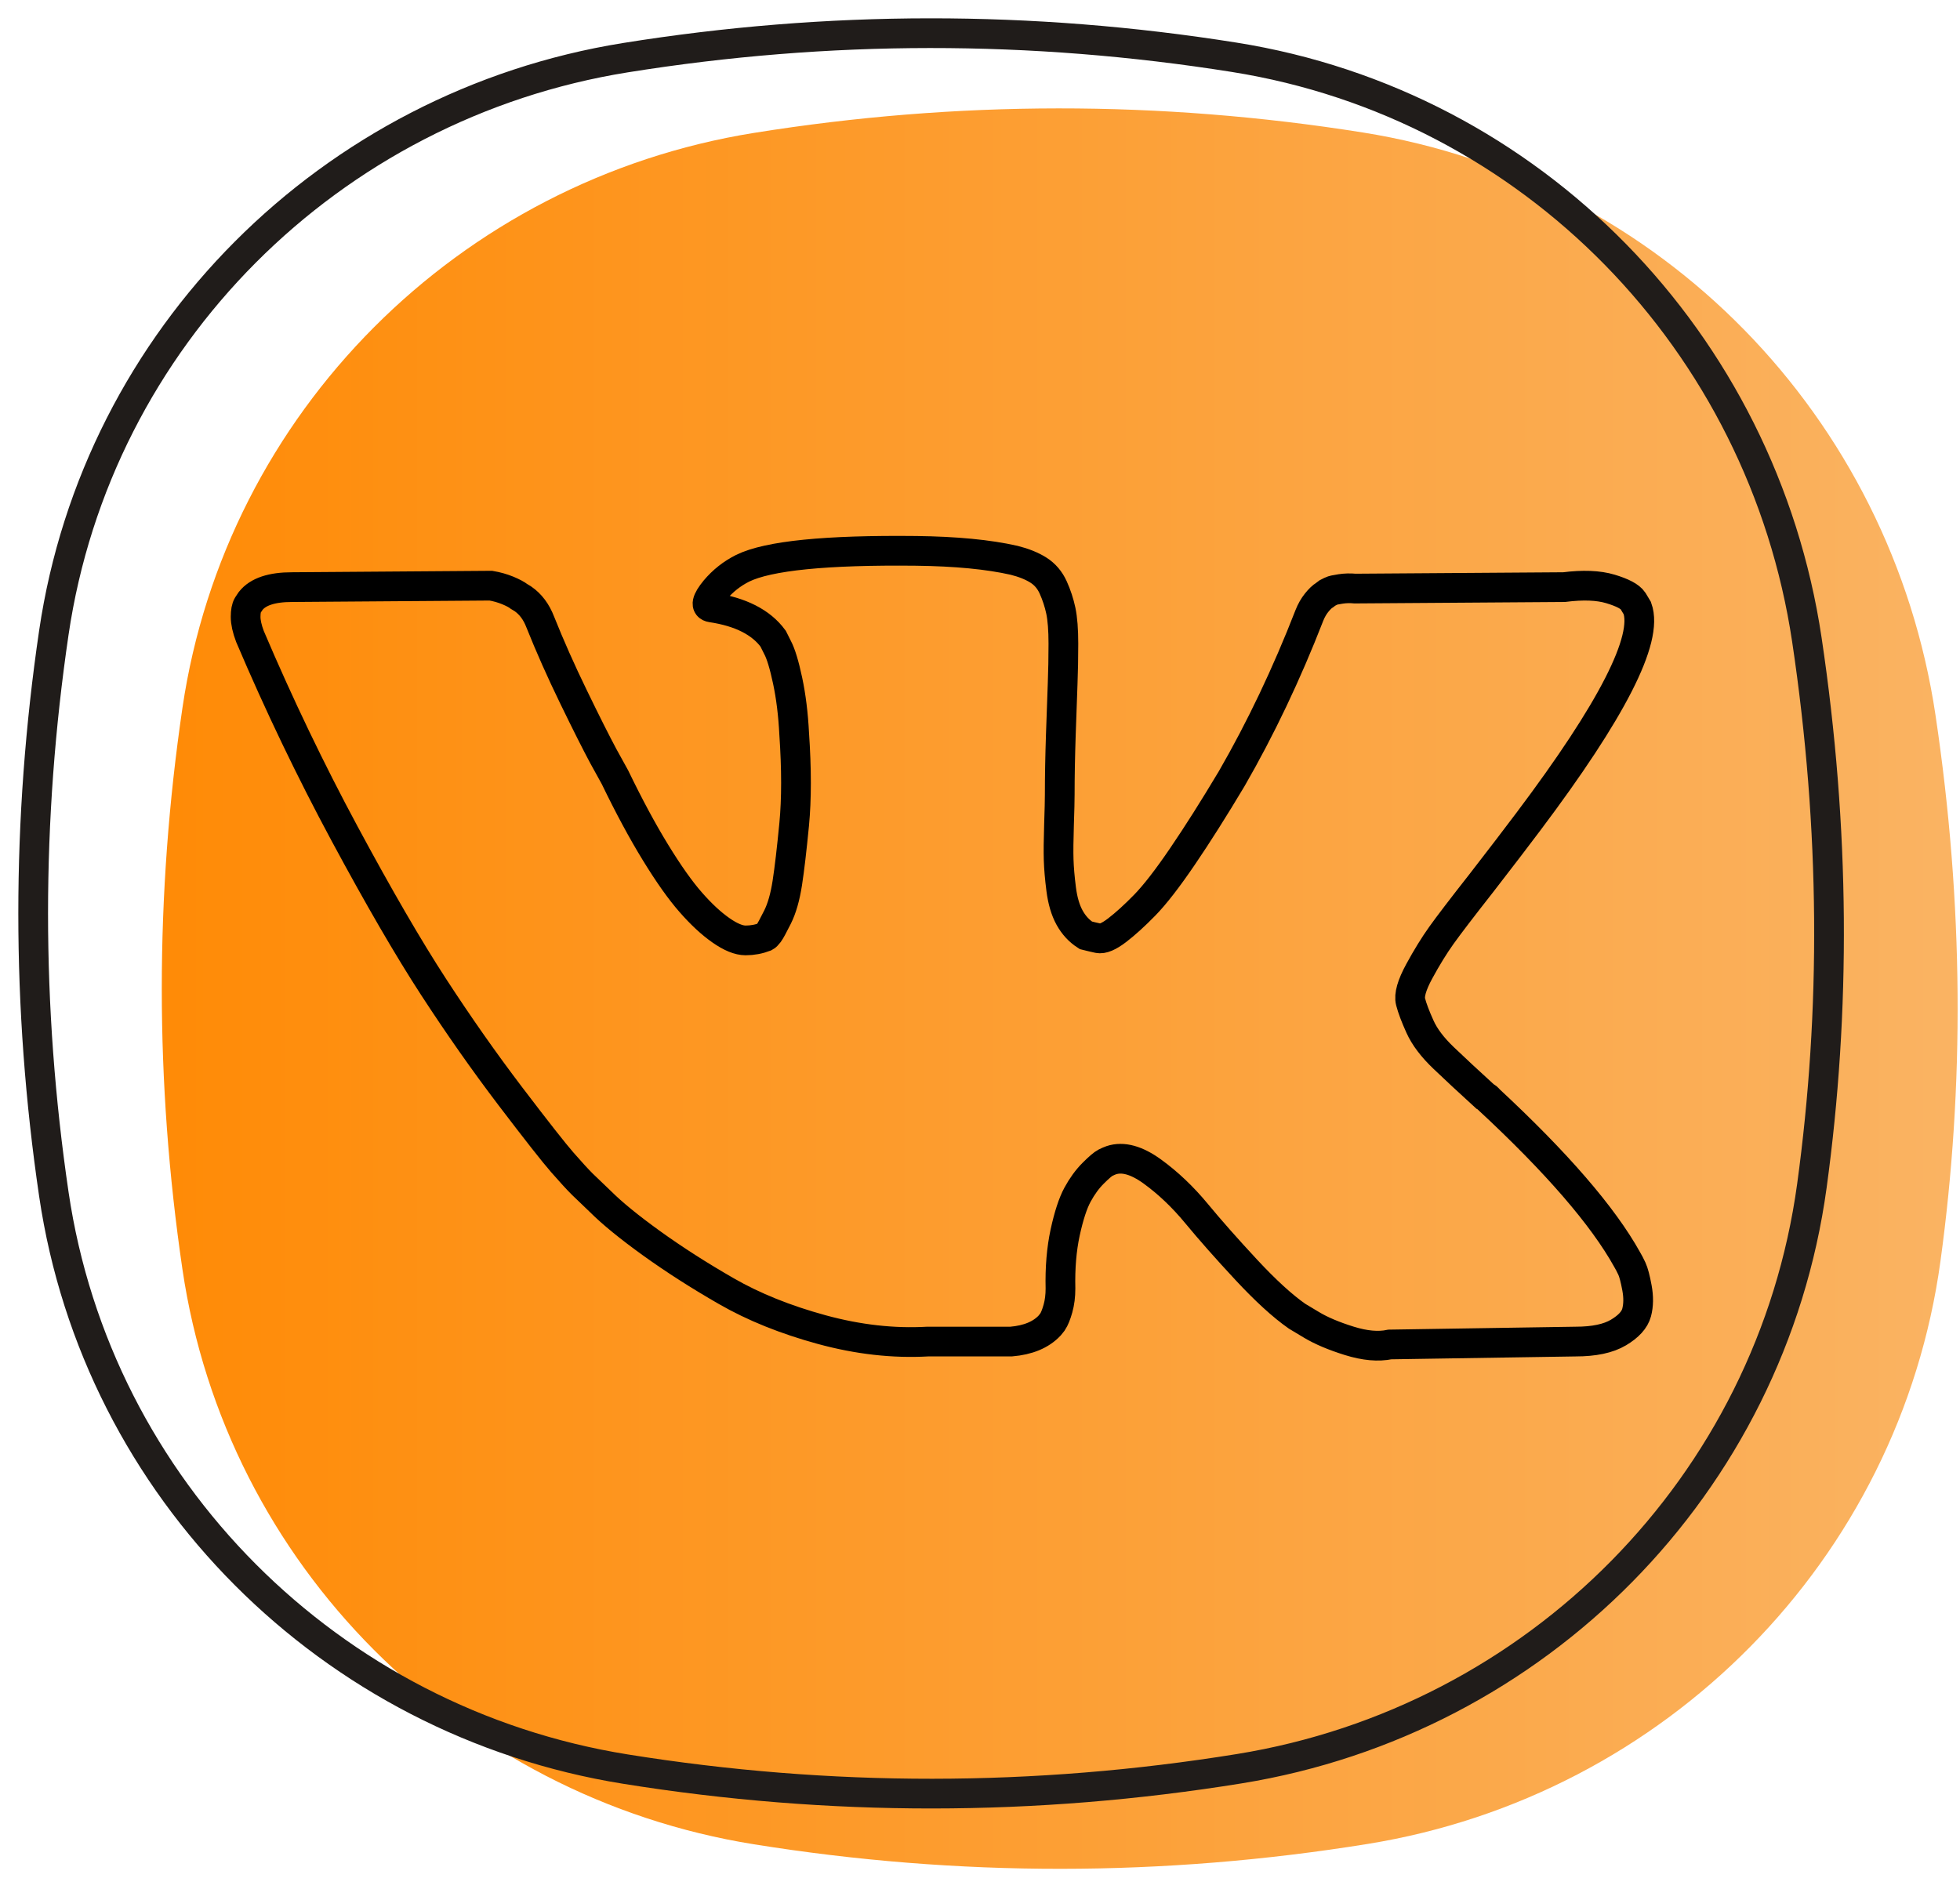
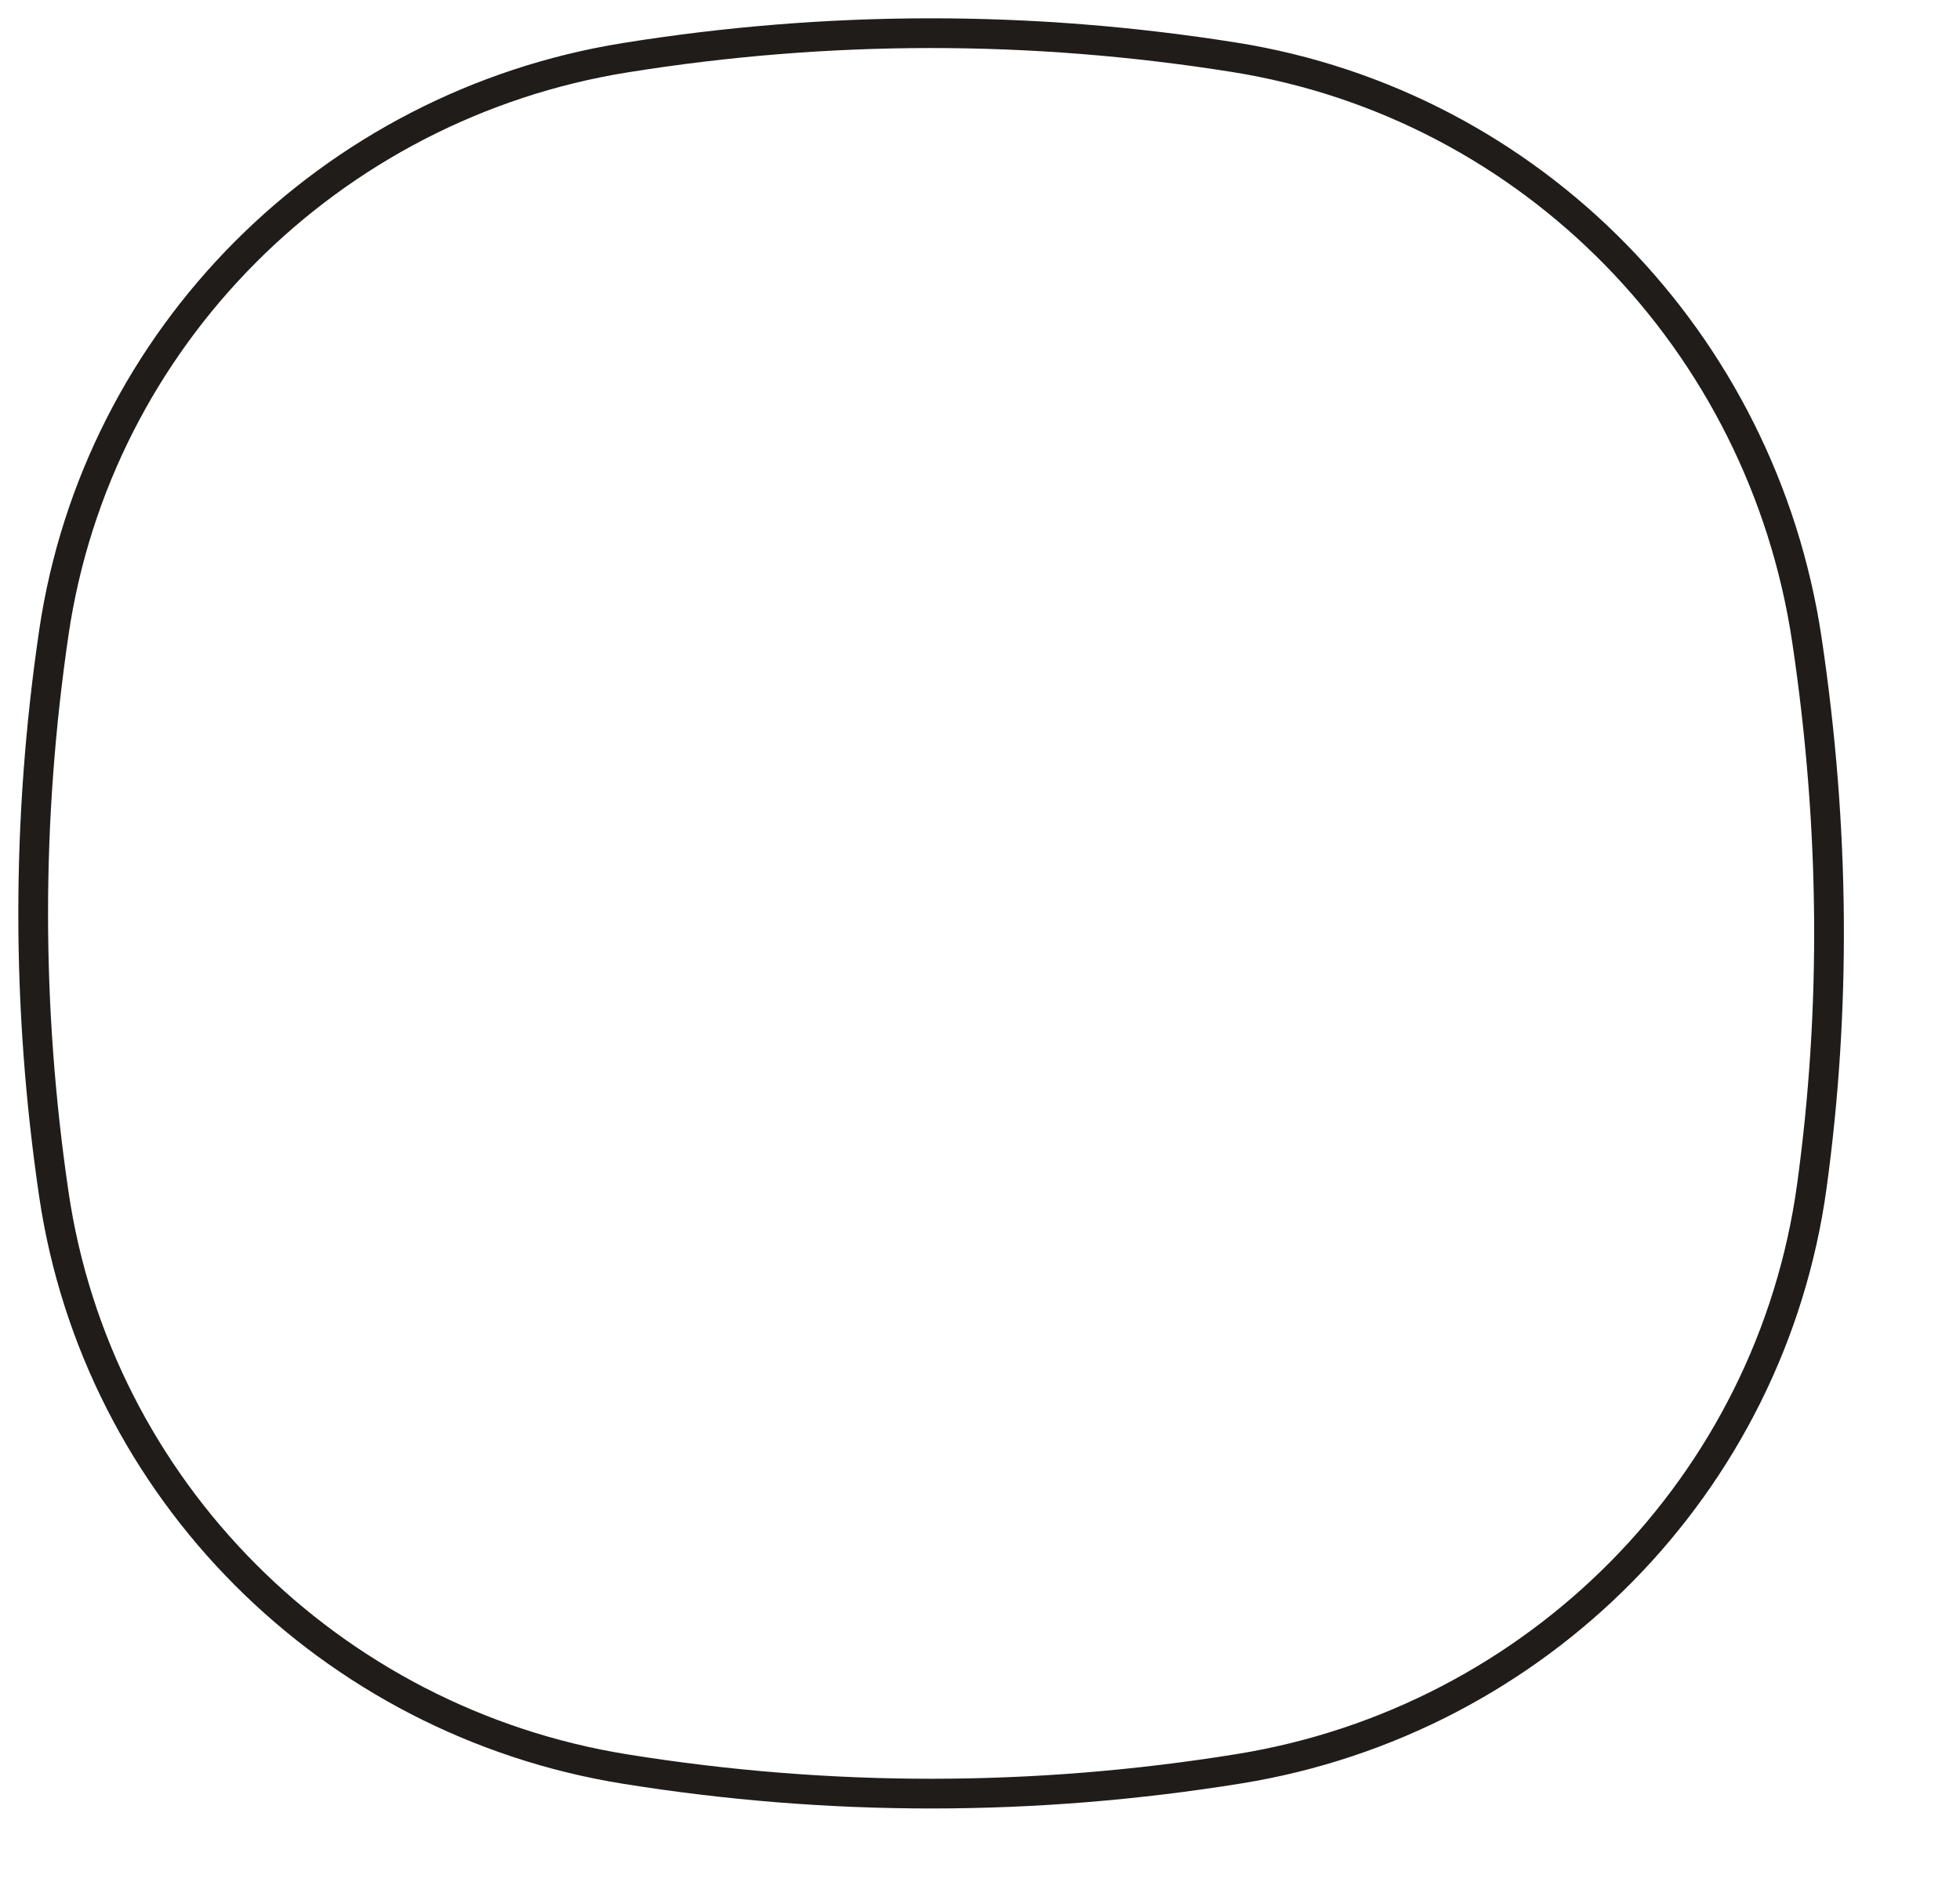
<svg xmlns="http://www.w3.org/2000/svg" width="100%" height="100%" viewBox="0 0 120 115" version="1.1" xml:space="preserve" style="fill-rule:evenodd;clip-rule:evenodd;stroke-miterlimit:2;">
  <g transform="matrix(1,0,0,1,-619.145,-615.953)">
-     <path d="M702.887,728.874C690.359,730.899 677.833,730.907 665.306,728.897C647.247,726 632.979,711.779 630.315,693.685C628.629,682.225 628.629,670.765 630.315,659.305C632.979,641.21 647.247,626.989 665.306,624.092C677.731,622.099 690.156,622.09 702.582,624.066C720.813,626.967 734.917,641.481 737.644,659.74C739.377,671.347 739.416,682.477 737.949,693.185C735.444,711.481 721.118,725.926 702.887,728.874Z" style="fill:url(#_Linear1);" />
    <path d="M695.013,724.269C682.486,726.294 669.959,726.302 657.432,724.291C639.373,721.394 625.104,707.174 622.441,689.079C620.755,677.619 620.755,666.159 622.441,654.699C625.104,636.604 639.373,622.384 657.432,619.486C669.857,617.493 682.283,617.484 694.708,619.461C712.94,622.361 727.043,636.876 729.771,655.135C731.504,666.741 731.542,677.871 730.076,688.579C727.57,706.876 713.244,721.32 695.013,724.269Z" style="fill:none;stroke:rgb(32,28,26);stroke-width:1.82px;" />
-     <path d="M719.39,653.196C720.071,655.093 717.85,659.446 712.727,666.258C712.016,667.206 711.053,668.465 709.839,670.034C708.653,671.544 707.84,672.61 707.395,673.232C706.951,673.854 706.499,674.587 706.04,675.432C705.581,676.275 705.403,676.897 705.507,677.298C705.61,677.697 705.803,678.208 706.085,678.83C706.365,679.452 706.847,680.09 707.528,680.74C708.21,681.393 709.054,682.177 710.061,683.095C710.179,683.154 710.253,683.214 710.282,683.272C714.459,687.152 717.287,690.425 718.768,693.091C718.857,693.239 718.953,693.424 719.057,693.646C719.16,693.868 719.264,694.261 719.368,694.823C719.472,695.386 719.464,695.889 719.346,696.334C719.227,696.777 718.857,697.186 718.234,697.556C717.613,697.926 716.739,698.11 715.613,698.11L704.241,698.288C703.53,698.437 702.701,698.362 701.753,698.066C700.806,697.771 700.035,697.444 699.443,697.089L698.555,696.556C697.666,695.934 696.629,694.986 695.445,693.713C694.26,692.439 693.246,691.291 692.402,690.27C691.558,689.248 690.653,688.39 689.691,687.693C688.729,686.997 687.893,686.768 687.182,687.004C687.093,687.034 686.975,687.086 686.826,687.159C686.678,687.234 686.427,687.448 686.071,687.804C685.716,688.159 685.397,688.597 685.116,689.114C684.834,689.634 684.583,690.403 684.36,691.424C684.139,692.446 684.042,693.595 684.072,694.868C684.072,695.312 684.021,695.72 683.917,696.089C683.813,696.46 683.701,696.733 683.583,696.911L683.405,697.133C682.873,697.696 682.087,698.022 681.051,698.11L675.942,698.11C673.839,698.229 671.677,697.984 669.456,697.378C667.235,696.771 665.287,695.986 663.614,695.023C661.94,694.061 660.415,693.083 659.038,692.092C657.661,691.1 656.617,690.247 655.906,689.536L654.796,688.471C654.499,688.175 654.092,687.73 653.574,687.138C653.056,686.546 651.997,685.198 650.397,683.095C648.798,680.992 647.229,678.756 645.688,676.387C644.148,674.018 642.334,670.894 640.246,667.013C638.158,663.133 636.226,659.105 634.449,654.929C634.271,654.456 634.183,654.057 634.183,653.729C634.183,653.404 634.227,653.167 634.315,653.019L634.493,652.752C634.938,652.189 635.782,651.908 637.025,651.908L649.198,651.819C649.554,651.879 649.894,651.975 650.22,652.107C650.546,652.242 650.782,652.368 650.931,652.485L651.152,652.619C651.626,652.945 651.981,653.418 652.22,654.041C652.812,655.522 653.492,657.055 654.263,658.639C655.032,660.224 655.64,661.431 656.084,662.26L656.795,663.548C657.653,665.324 658.483,666.865 659.283,668.168C660.082,669.472 660.8,670.485 661.438,671.211C662.074,671.938 662.688,672.507 663.281,672.922C663.873,673.336 664.377,673.543 664.792,673.543C665.206,673.543 665.605,673.47 665.991,673.321C666.05,673.292 666.124,673.218 666.213,673.1C666.302,672.981 666.479,672.655 666.746,672.122C667.013,671.589 667.212,670.894 667.346,670.034C667.479,669.175 667.619,667.976 667.768,666.436C667.916,664.896 667.916,663.044 667.768,660.882C667.708,659.698 667.575,658.616 667.368,657.64C667.16,656.662 666.953,655.981 666.746,655.596L666.479,655.063C665.739,654.057 664.48,653.418 662.703,653.152C662.318,653.094 662.393,652.737 662.926,652.086C663.399,651.523 663.962,651.08 664.613,650.753C666.183,649.983 669.723,649.628 675.231,649.688C677.66,649.717 679.658,649.909 681.229,650.265C681.82,650.413 682.317,650.612 682.717,650.864C683.117,651.116 683.421,651.472 683.628,651.931C683.834,652.391 683.99,652.863 684.094,653.353C684.197,653.841 684.25,654.516 684.25,655.373C684.25,656.232 684.234,657.047 684.205,657.816C684.176,658.587 684.139,659.632 684.094,660.949C684.05,662.267 684.027,663.489 684.027,664.614C684.027,664.939 684.013,665.563 683.982,666.479C683.953,667.397 683.945,668.109 683.961,668.612C683.976,669.116 684.027,669.716 684.116,670.412C684.205,671.107 684.375,671.686 684.627,672.145C684.879,672.604 685.212,672.966 685.627,673.232C685.863,673.292 686.115,673.352 686.382,673.41C686.648,673.47 687.033,673.307 687.537,672.922C688.04,672.537 688.604,672.025 689.226,671.389C689.848,670.752 690.617,669.761 691.535,668.412C692.453,667.065 693.46,665.473 694.557,663.637C696.333,660.557 697.918,657.225 699.311,653.641C699.428,653.345 699.576,653.086 699.754,652.863C699.932,652.642 700.095,652.485 700.243,652.397L700.42,652.264C700.479,652.234 700.554,652.197 700.643,652.152C700.731,652.107 700.924,652.063 701.221,652.02C701.516,651.975 701.813,651.968 702.108,651.997L714.903,651.908C716.058,651.761 717.006,651.797 717.746,652.02C718.486,652.242 718.945,652.485 719.124,652.752L719.39,653.196Z" style="fill:none;stroke:black;stroke-width:1.82px;" />
  </g>
  <defs>
    <linearGradient id="_Linear1" x1="0" y1="0" x2="1" y2="0" gradientUnits="userSpaceOnUse" gradientTransform="matrix(109.95,0,0,109.95,629.05,676.495)">
      <stop offset="0" style="stop-color:rgb(255,139,7);stop-opacity:1" />
      <stop offset="1" style="stop-color:rgb(250,179,98);stop-opacity:1" />
    </linearGradient>
  </defs>
</svg>